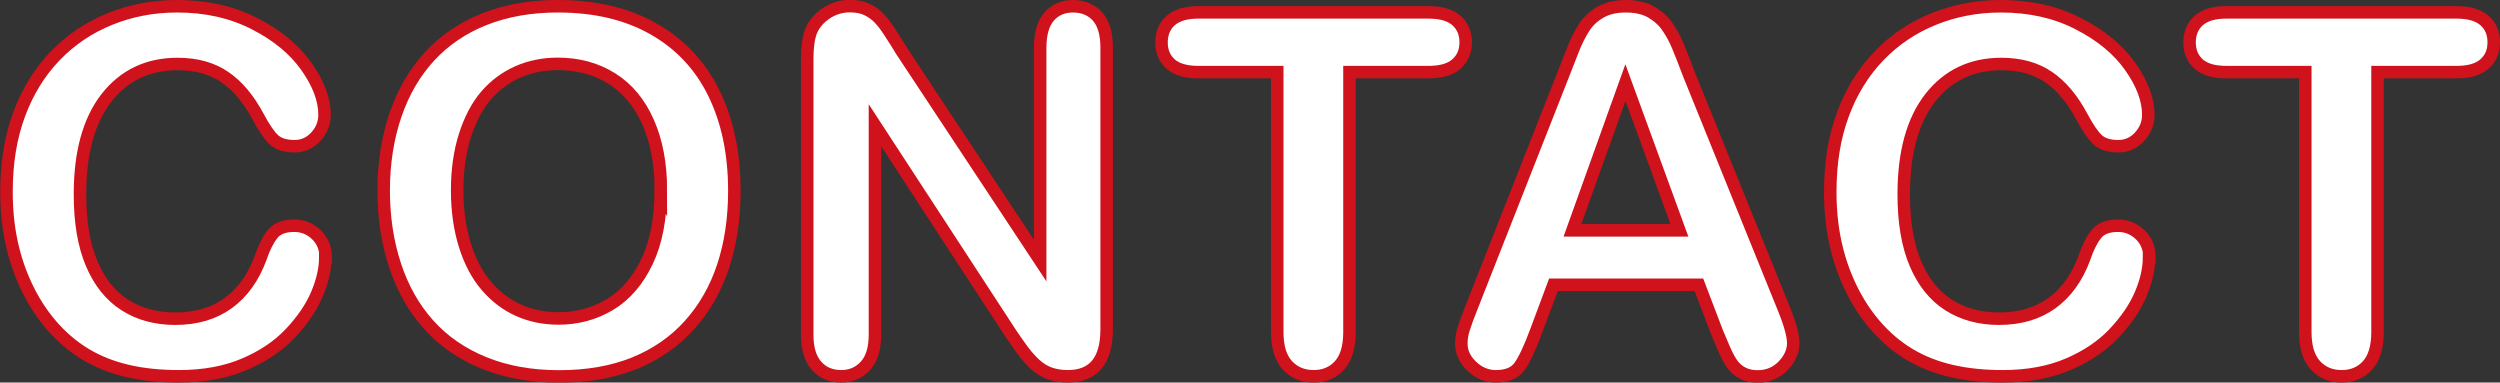
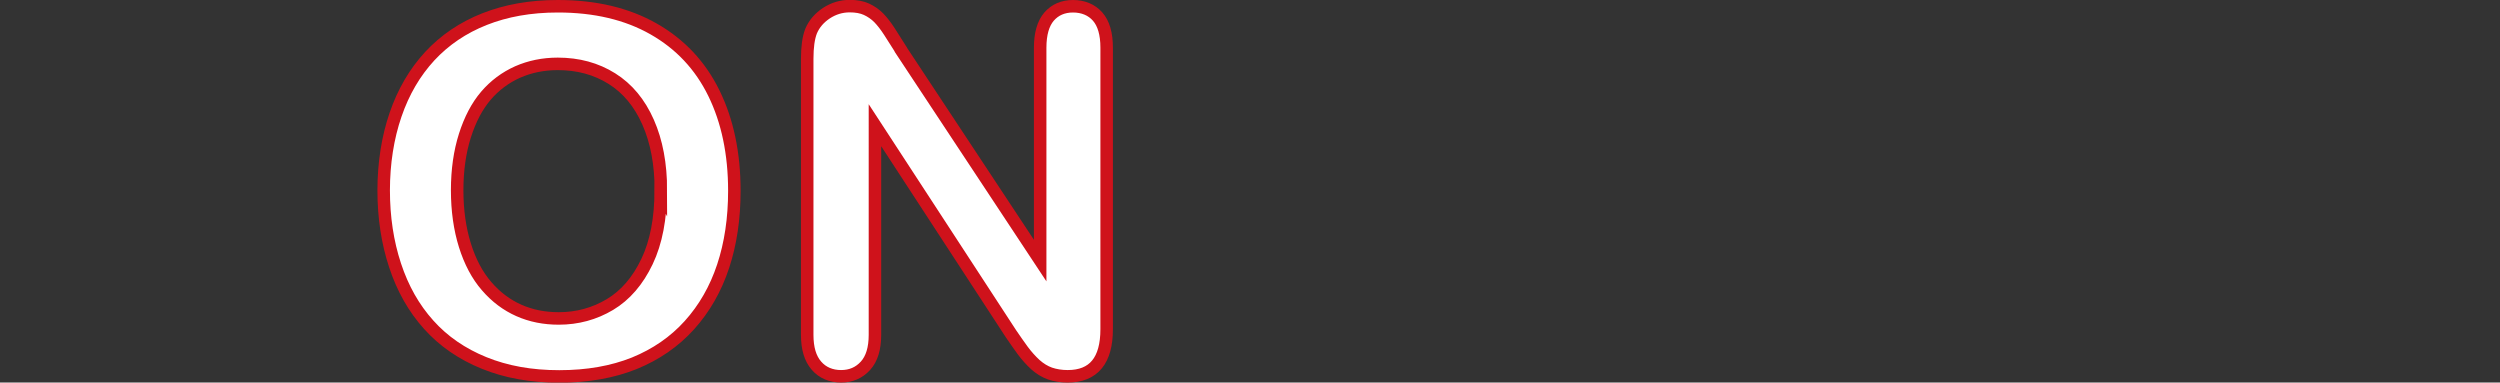
<svg xmlns="http://www.w3.org/2000/svg" id="a" viewBox="0 0 200.04 30.61">
  <rect x="0" y="0" width="200.04" height="30.61" fill="#333333" stroke="none" />
  <defs>
    <style>.b{fill:#fff;stroke:#cf121b;stroke-miterlimit:10;}</style>
  </defs>
-   <path class="b" d="M26.03,20.58c0,.91-.22,1.9-.67,2.96s-1.16,2.1-2.12,3.12c-.96,1.02-2.19,1.85-3.69,2.49-1.5,.64-3.24,.96-5.23,.96-1.51,0-2.88-.14-4.12-.43-1.24-.29-2.36-.73-3.37-1.34-1.01-.61-1.94-1.4-2.78-2.39-.76-.9-1.4-1.9-1.93-3.02-.53-1.11-.93-2.3-1.2-3.56-.27-1.26-.4-2.6-.4-4.02,0-2.3,.33-4.37,1.01-6.19,.67-1.82,1.63-3.38,2.88-4.68s2.71-2.28,4.39-2.96,3.47-1.02,5.37-1.02c2.32,0,4.38,.46,6.19,1.39,1.81,.92,3.2,2.07,4.16,3.43,.96,1.36,1.45,2.65,1.45,3.86,0,.66-.23,1.25-.7,1.76s-1.04,.76-1.7,.76c-.74,0-1.3-.18-1.67-.53s-.78-.96-1.24-1.82c-.76-1.42-1.64-2.48-2.67-3.18-1.02-.7-2.28-1.05-3.78-1.05-2.38,0-4.28,.91-5.69,2.71-1.41,1.81-2.12,4.38-2.12,7.71,0,2.23,.31,4.08,.94,5.56s1.51,2.58,2.66,3.31c1.15,.73,2.49,1.09,4.02,1.09,1.67,0,3.08-.41,4.23-1.24s2.02-2.04,2.61-3.64c.25-.75,.55-1.37,.92-1.85,.36-.48,.95-.71,1.76-.71,.69,0,1.28,.24,1.78,.72,.49,.48,.74,1.08,.74,1.8Z" />
  <path class="b" d="M44.64,.5c2.97,0,5.52,.6,7.65,1.81s3.74,2.92,4.83,5.14,1.64,4.83,1.64,7.82c0,2.21-.3,4.23-.9,6.04-.6,1.81-1.5,3.38-2.7,4.71-1.2,1.33-2.67,2.34-4.41,3.05-1.75,.7-3.74,1.05-6,1.05s-4.25-.36-6.02-1.08c-1.77-.72-3.25-1.74-4.43-3.06-1.19-1.32-2.08-2.9-2.69-4.75s-.91-3.85-.91-6,.32-4.22,.95-6.05c.63-1.84,1.55-3.4,2.74-4.69,1.2-1.29,2.66-2.28,4.38-2.96s3.67-1.03,5.86-1.03Zm8.24,14.73c0-2.1-.34-3.91-1.02-5.45-.68-1.54-1.64-2.7-2.9-3.49-1.26-.79-2.7-1.18-4.33-1.18-1.16,0-2.23,.22-3.21,.65-.98,.44-1.83,1.07-2.54,1.9-.71,.83-1.27,1.9-1.68,3.19s-.62,2.75-.62,4.37,.21,3.1,.62,4.41,.99,2.41,1.74,3.27c.75,.87,1.61,1.51,2.58,1.94,.97,.43,2.03,.64,3.19,.64,1.48,0,2.85-.37,4.09-1.11,1.24-.74,2.23-1.89,2.97-3.44,.74-1.55,1.1-3.46,1.1-5.72Z" />
  <path class="b" d="M72.08,3.98l11.15,16.87V3.82c0-1.11,.24-1.94,.71-2.49,.48-.55,1.12-.83,1.92-.83s1.49,.28,1.97,.83c.48,.55,.72,1.38,.72,2.49V26.34c0,2.51-1.04,3.77-3.12,3.77-.52,0-.99-.08-1.41-.22-.42-.15-.81-.39-1.17-.71-.36-.33-.7-.71-1.02-1.14s-.62-.88-.94-1.34l-10.88-16.68V26.79c0,1.09-.25,1.92-.76,2.48s-1.16,.84-1.95,.84-1.48-.28-1.97-.85c-.5-.57-.74-1.39-.74-2.47V4.7c0-.94,.1-1.67,.31-2.21,.25-.59,.66-1.06,1.23-1.44,.57-.37,1.19-.56,1.86-.56,.52,0,.97,.08,1.34,.25s.7,.4,.98,.68c.28,.29,.57,.66,.86,1.11s.6,.93,.91,1.43Z" />
-   <path class="b" d="M114.31,5.77h-6.33V26.57c0,1.2-.27,2.09-.8,2.67-.53,.58-1.22,.87-2.07,.87s-1.56-.29-2.1-.88c-.54-.59-.81-1.47-.81-2.66V5.77h-6.33c-.99,0-1.73-.22-2.21-.65-.48-.44-.72-1.01-.72-1.73s.25-1.33,.75-1.76c.5-.43,1.23-.64,2.18-.64h18.44c1,0,1.75,.22,2.24,.66s.73,1.02,.73,1.74-.25,1.29-.74,1.73c-.5,.44-1.24,.65-2.23,.65Z" />
-   <path class="b" d="M137.31,26.38l-1.37-3.59h-11.64l-1.37,3.67c-.53,1.43-.99,2.4-1.37,2.9-.38,.5-1,.75-1.86,.75-.73,0-1.37-.27-1.93-.8-.56-.53-.84-1.14-.84-1.82,0-.39,.06-.79,.2-1.21,.13-.42,.34-1,.64-1.74l7.32-18.59c.21-.53,.46-1.17,.75-1.92s.61-1.37,.94-1.87,.77-.9,1.31-1.2c.54-.31,1.21-.46,2-.46s1.48,.15,2.02,.46c.54,.31,.98,.7,1.31,1.18s.61,1,.84,1.55c.23,.55,.52,1.29,.87,2.22l7.48,18.48c.59,1.41,.88,2.43,.88,3.07s-.28,1.27-.83,1.83c-.55,.55-1.22,.83-2,.83-.46,0-.85-.08-1.17-.24-.33-.16-.6-.38-.82-.66-.22-.28-.46-.71-.71-1.29s-.47-1.09-.65-1.53Zm-11.48-7.95h8.55l-4.32-11.82-4.24,11.82Z" />
-   <path class="b" d="M171.96,20.58c0,.91-.22,1.9-.67,2.96s-1.16,2.1-2.12,3.12c-.96,1.02-2.19,1.85-3.69,2.49-1.5,.64-3.24,.96-5.23,.96-1.51,0-2.88-.14-4.12-.43-1.24-.29-2.36-.73-3.37-1.34-1.01-.61-1.94-1.4-2.78-2.39-.76-.9-1.4-1.9-1.93-3.02-.53-1.11-.93-2.3-1.2-3.56-.27-1.26-.4-2.6-.4-4.02,0-2.3,.33-4.37,1.01-6.19,.67-1.82,1.63-3.38,2.88-4.68s2.71-2.28,4.39-2.96,3.47-1.02,5.37-1.02c2.32,0,4.38,.46,6.19,1.39,1.81,.92,3.2,2.07,4.16,3.43,.96,1.36,1.45,2.65,1.45,3.86,0,.66-.23,1.25-.7,1.76s-1.04,.76-1.7,.76c-.74,0-1.3-.18-1.67-.53s-.78-.96-1.24-1.82c-.76-1.42-1.64-2.48-2.67-3.18-1.02-.7-2.28-1.05-3.78-1.05-2.38,0-4.28,.91-5.69,2.71-1.41,1.81-2.12,4.38-2.12,7.71,0,2.23,.31,4.08,.94,5.56s1.51,2.58,2.66,3.31c1.15,.73,2.49,1.09,4.02,1.09,1.67,0,3.08-.41,4.23-1.24s2.02-2.04,2.61-3.64c.25-.75,.55-1.37,.92-1.85,.36-.48,.95-.71,1.76-.71,.69,0,1.28,.24,1.78,.72,.49,.48,.74,1.08,.74,1.8Z" />
-   <path class="b" d="M196.57,5.77h-6.33V26.57c0,1.2-.27,2.09-.8,2.67-.53,.58-1.22,.87-2.07,.87s-1.56-.29-2.1-.88c-.54-.59-.81-1.47-.81-2.66V5.77h-6.33c-.99,0-1.73-.22-2.21-.65-.48-.44-.72-1.01-.72-1.73s.25-1.33,.75-1.76c.5-.43,1.23-.64,2.18-.64h18.44c1,0,1.75,.22,2.24,.66s.73,1.02,.73,1.74-.25,1.29-.74,1.73c-.5,.44-1.24,.65-2.23,.65Z" />
</svg>